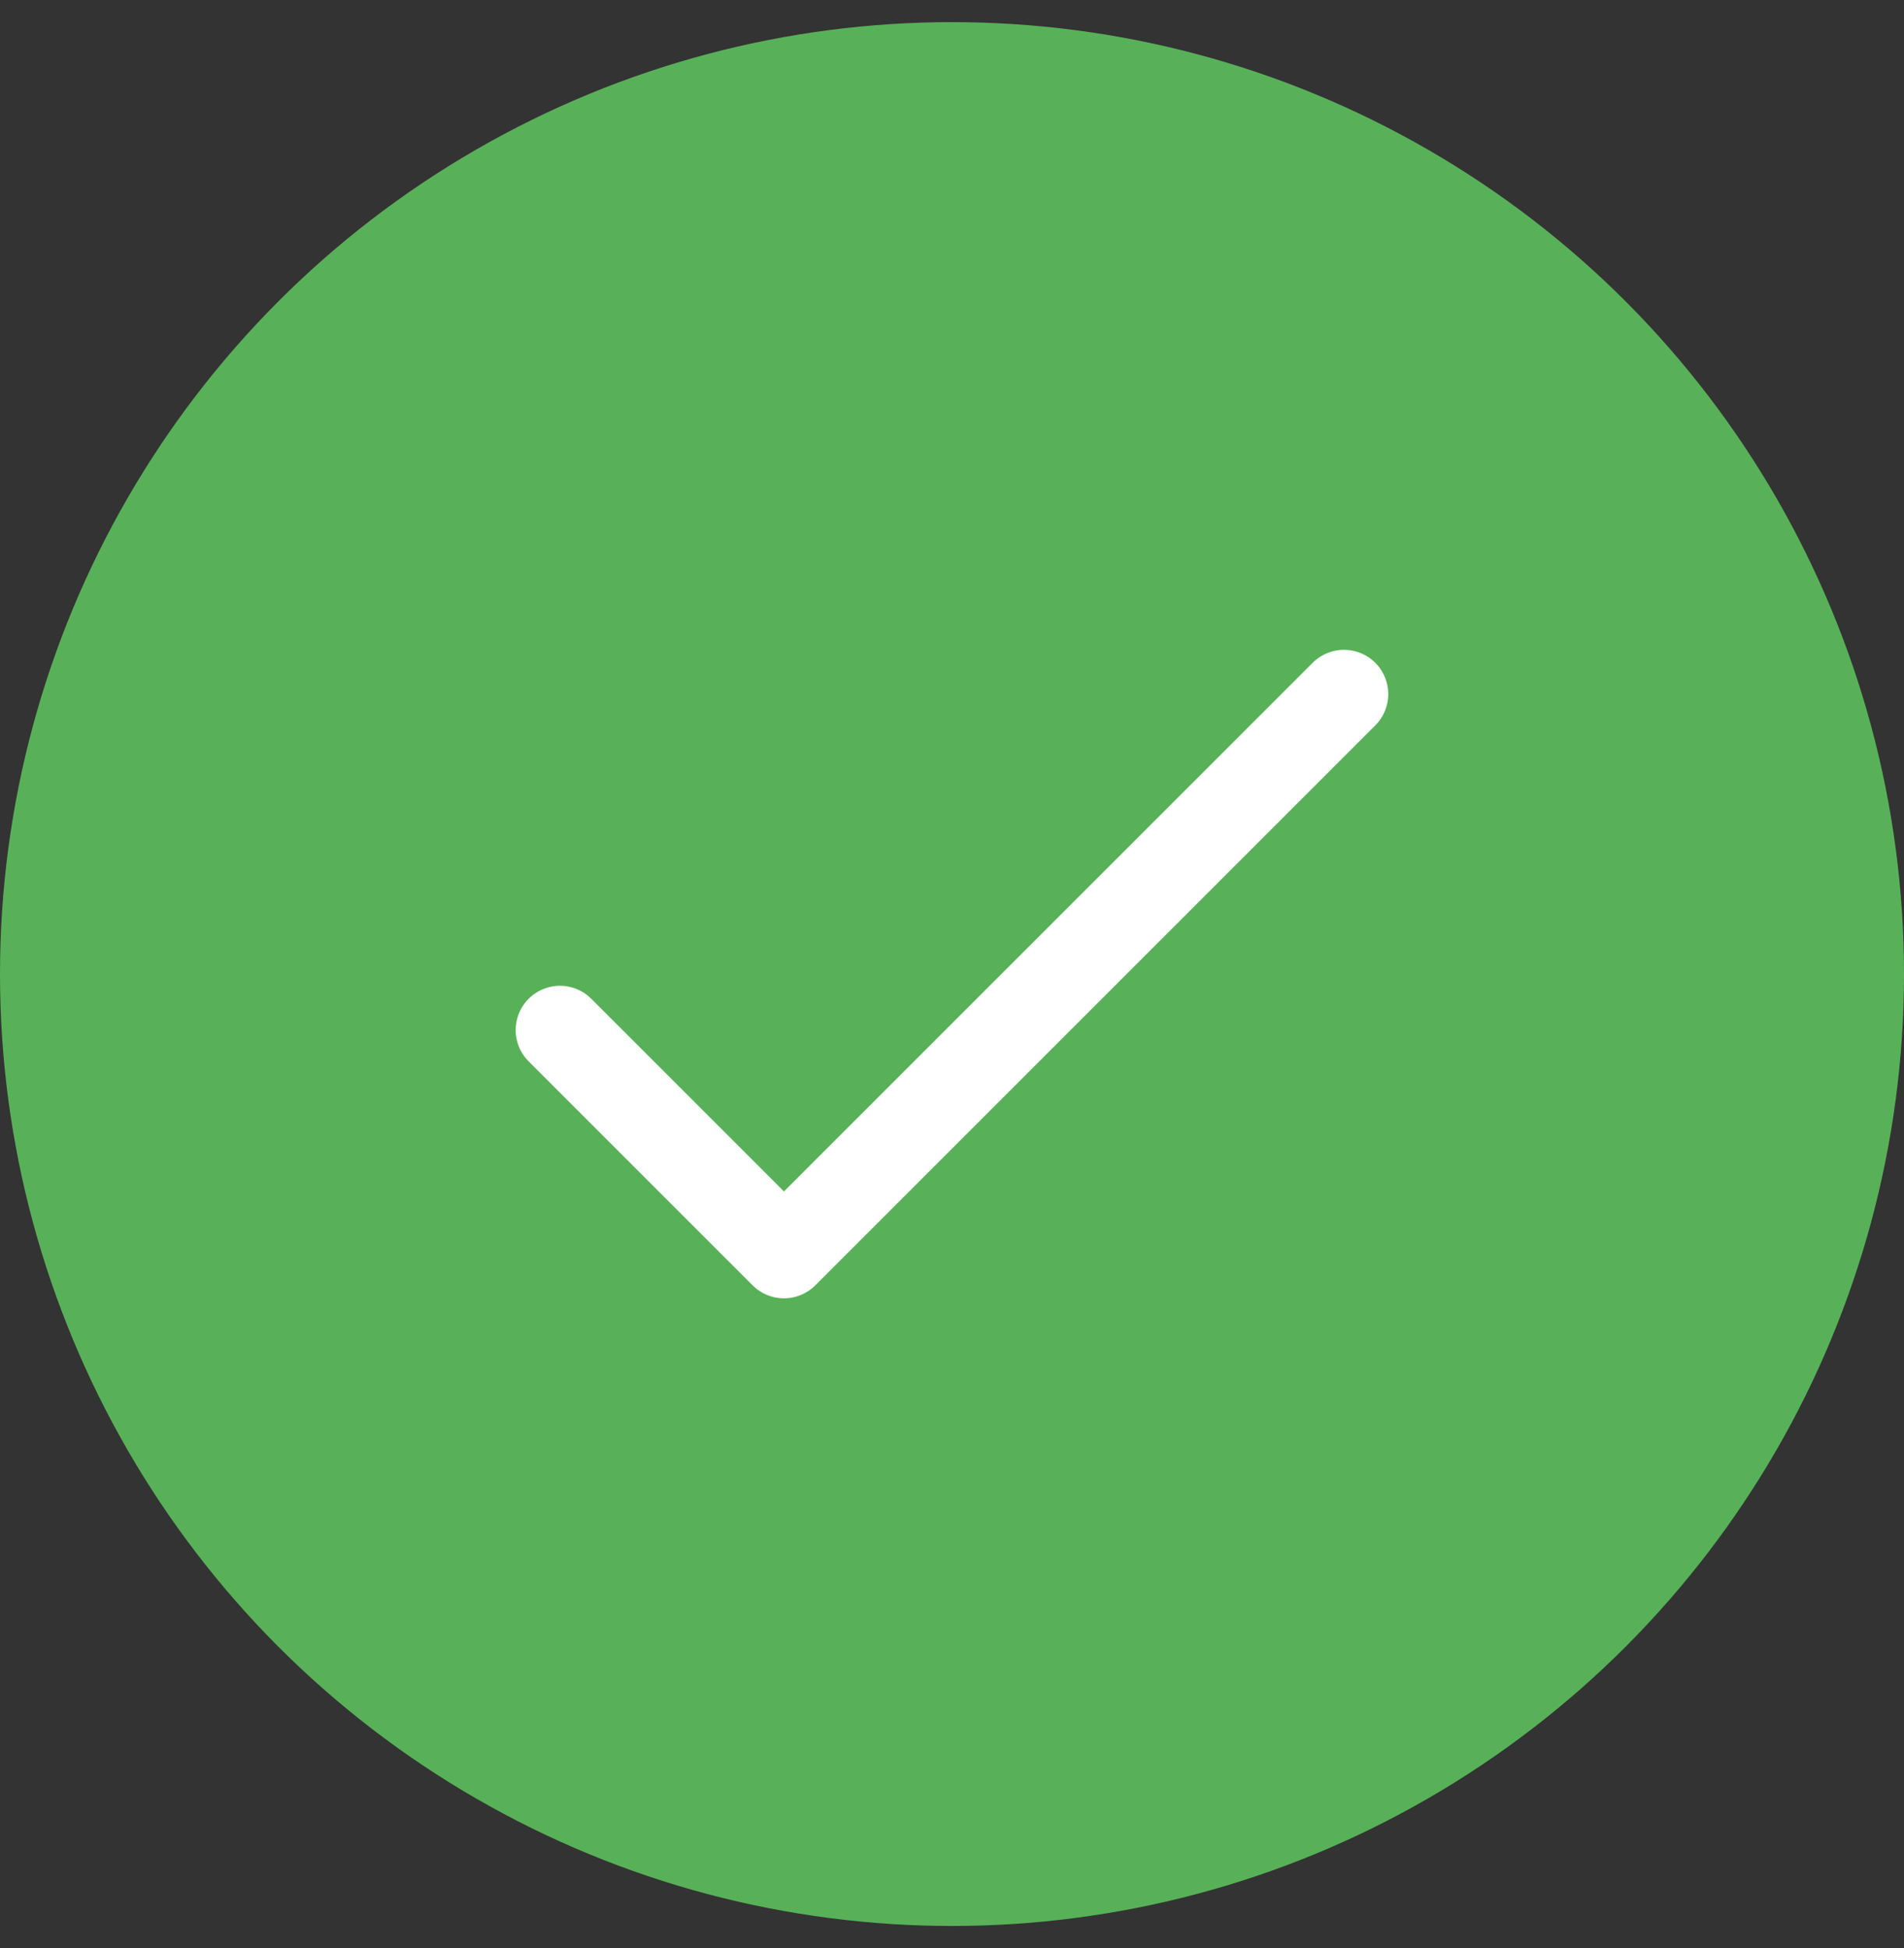
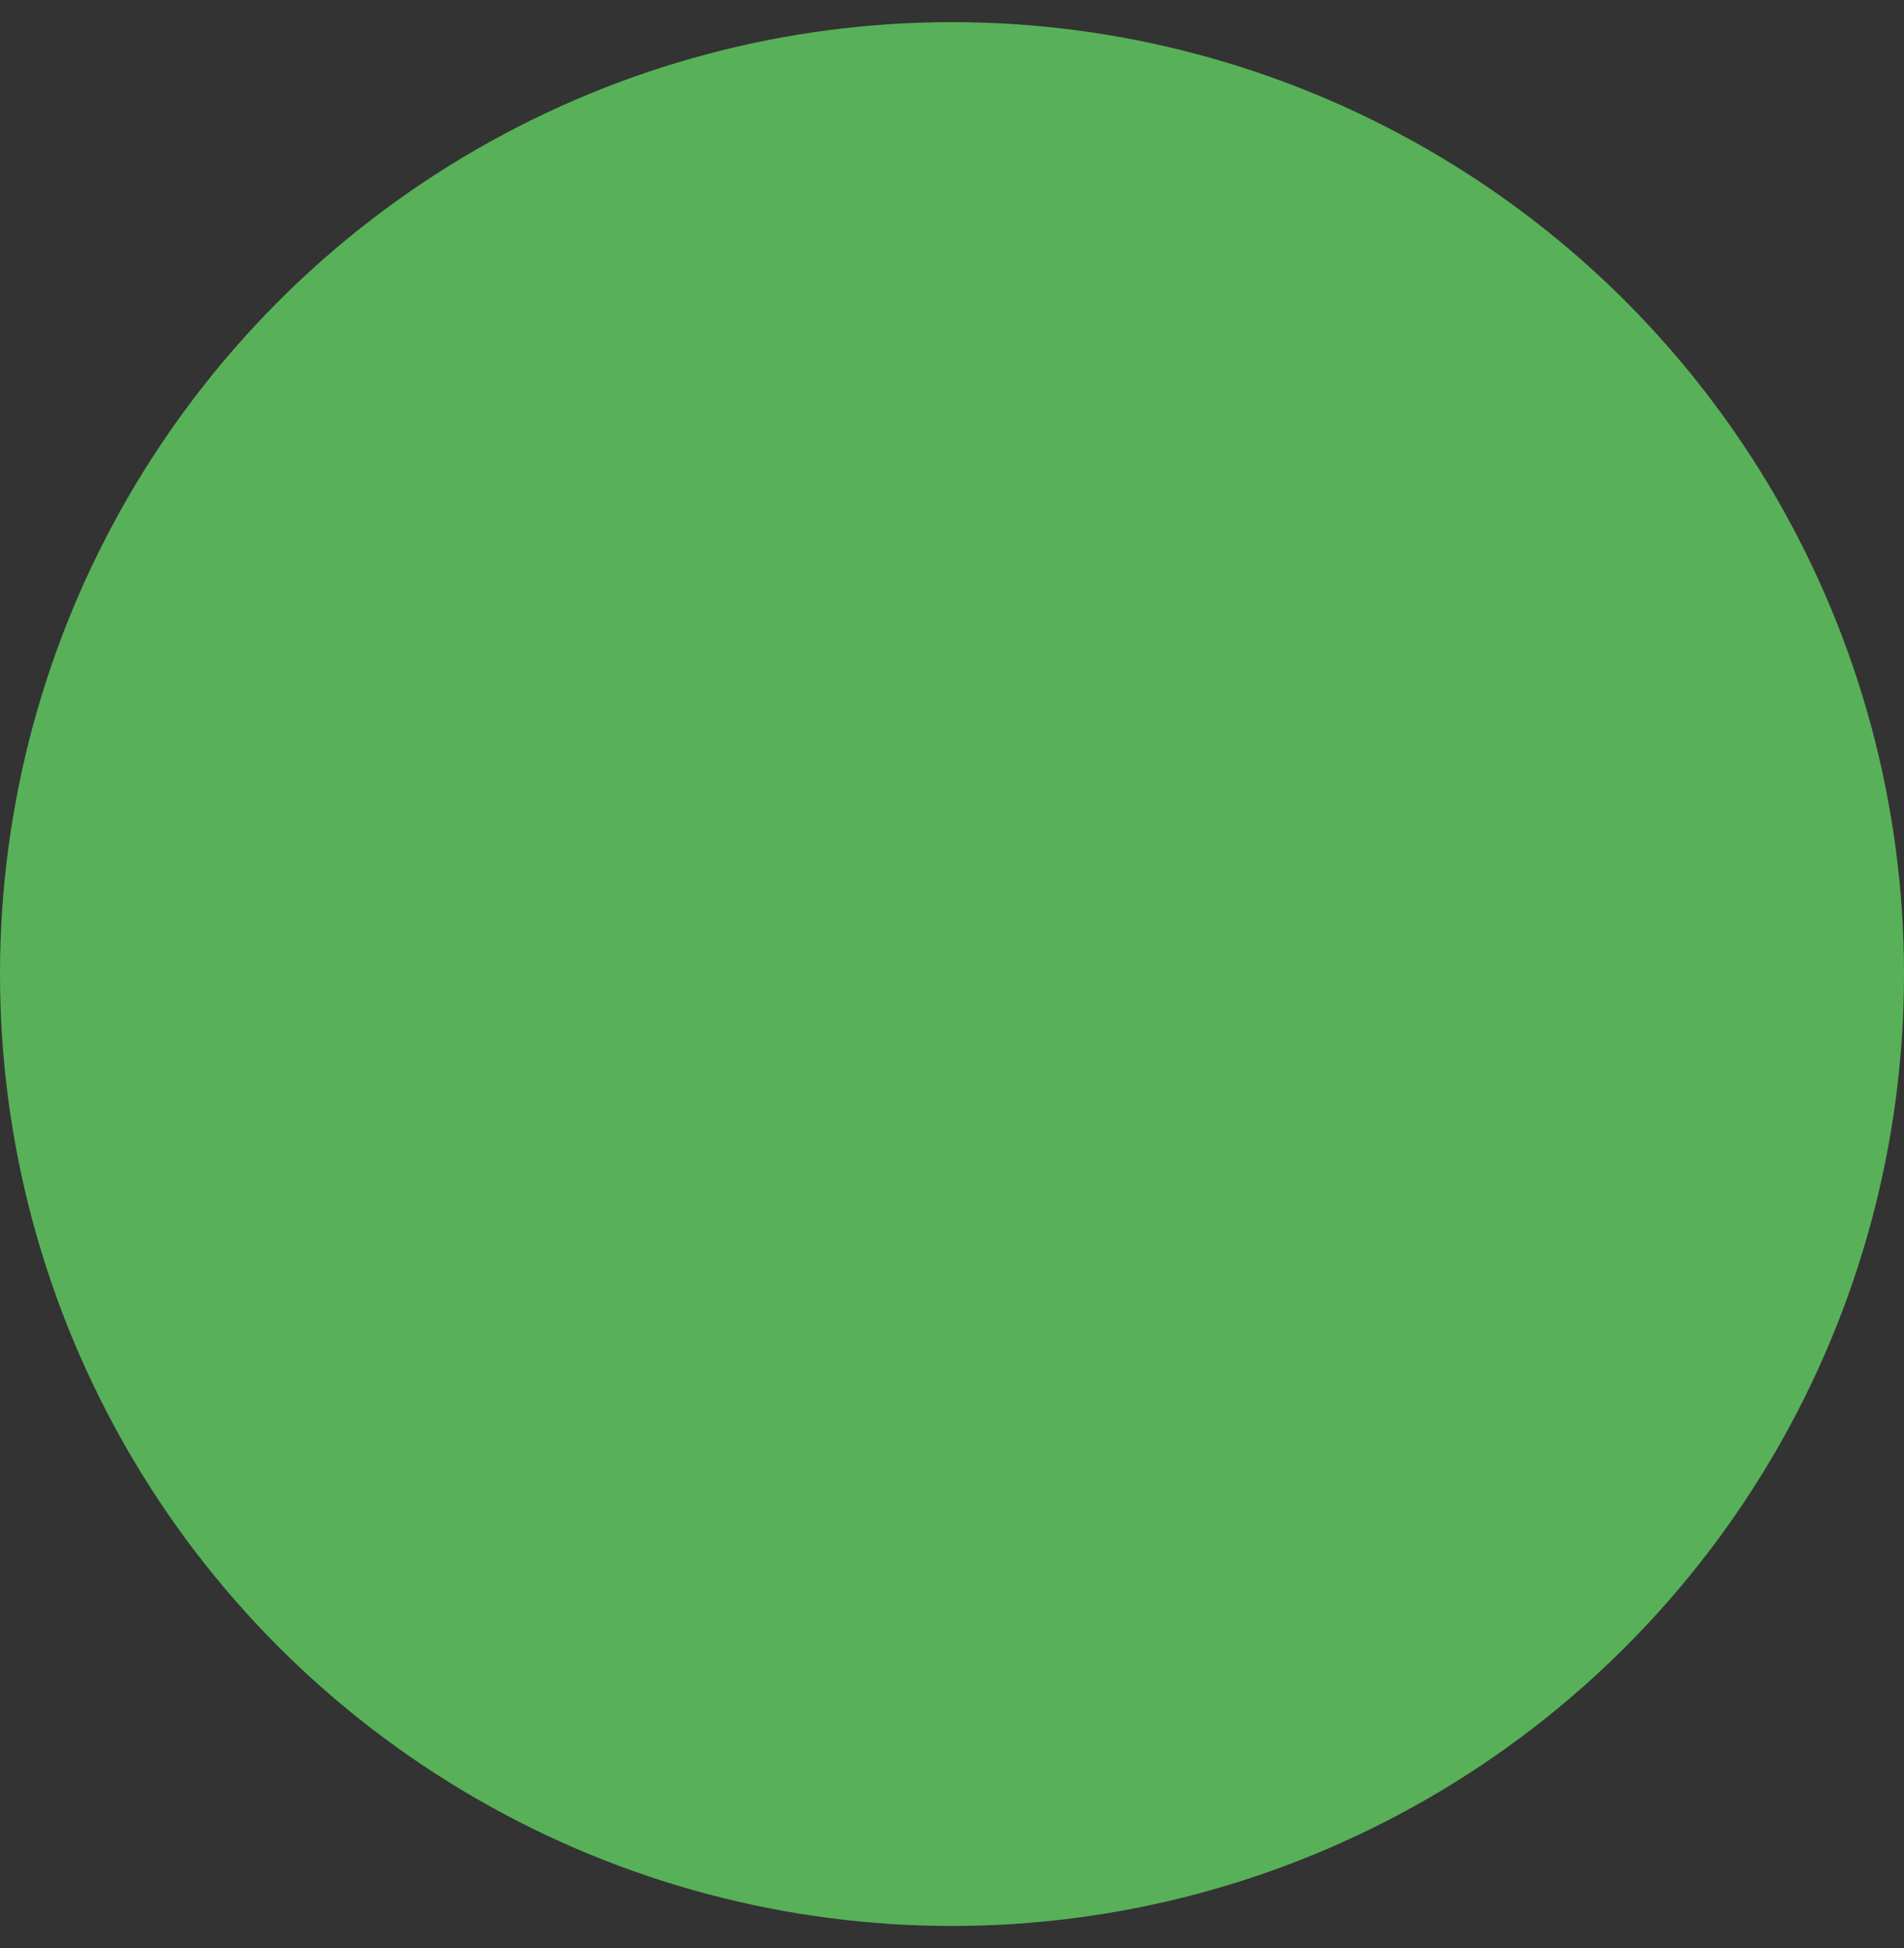
<svg xmlns="http://www.w3.org/2000/svg" width="43" height="44" viewBox="0 0 43 44" fill="none">
  <rect x="0" y="0" width="43" height="44" fill="#333333" stroke="none" />
  <circle cx="21.5" cy="22" r="21.5" fill="#58B158" />
-   <path d="M12.646 23.265L17.705 28.324L30.352 15.677" stroke="white" stroke-width="2" stroke-linecap="round" stroke-linejoin="round" />
</svg>